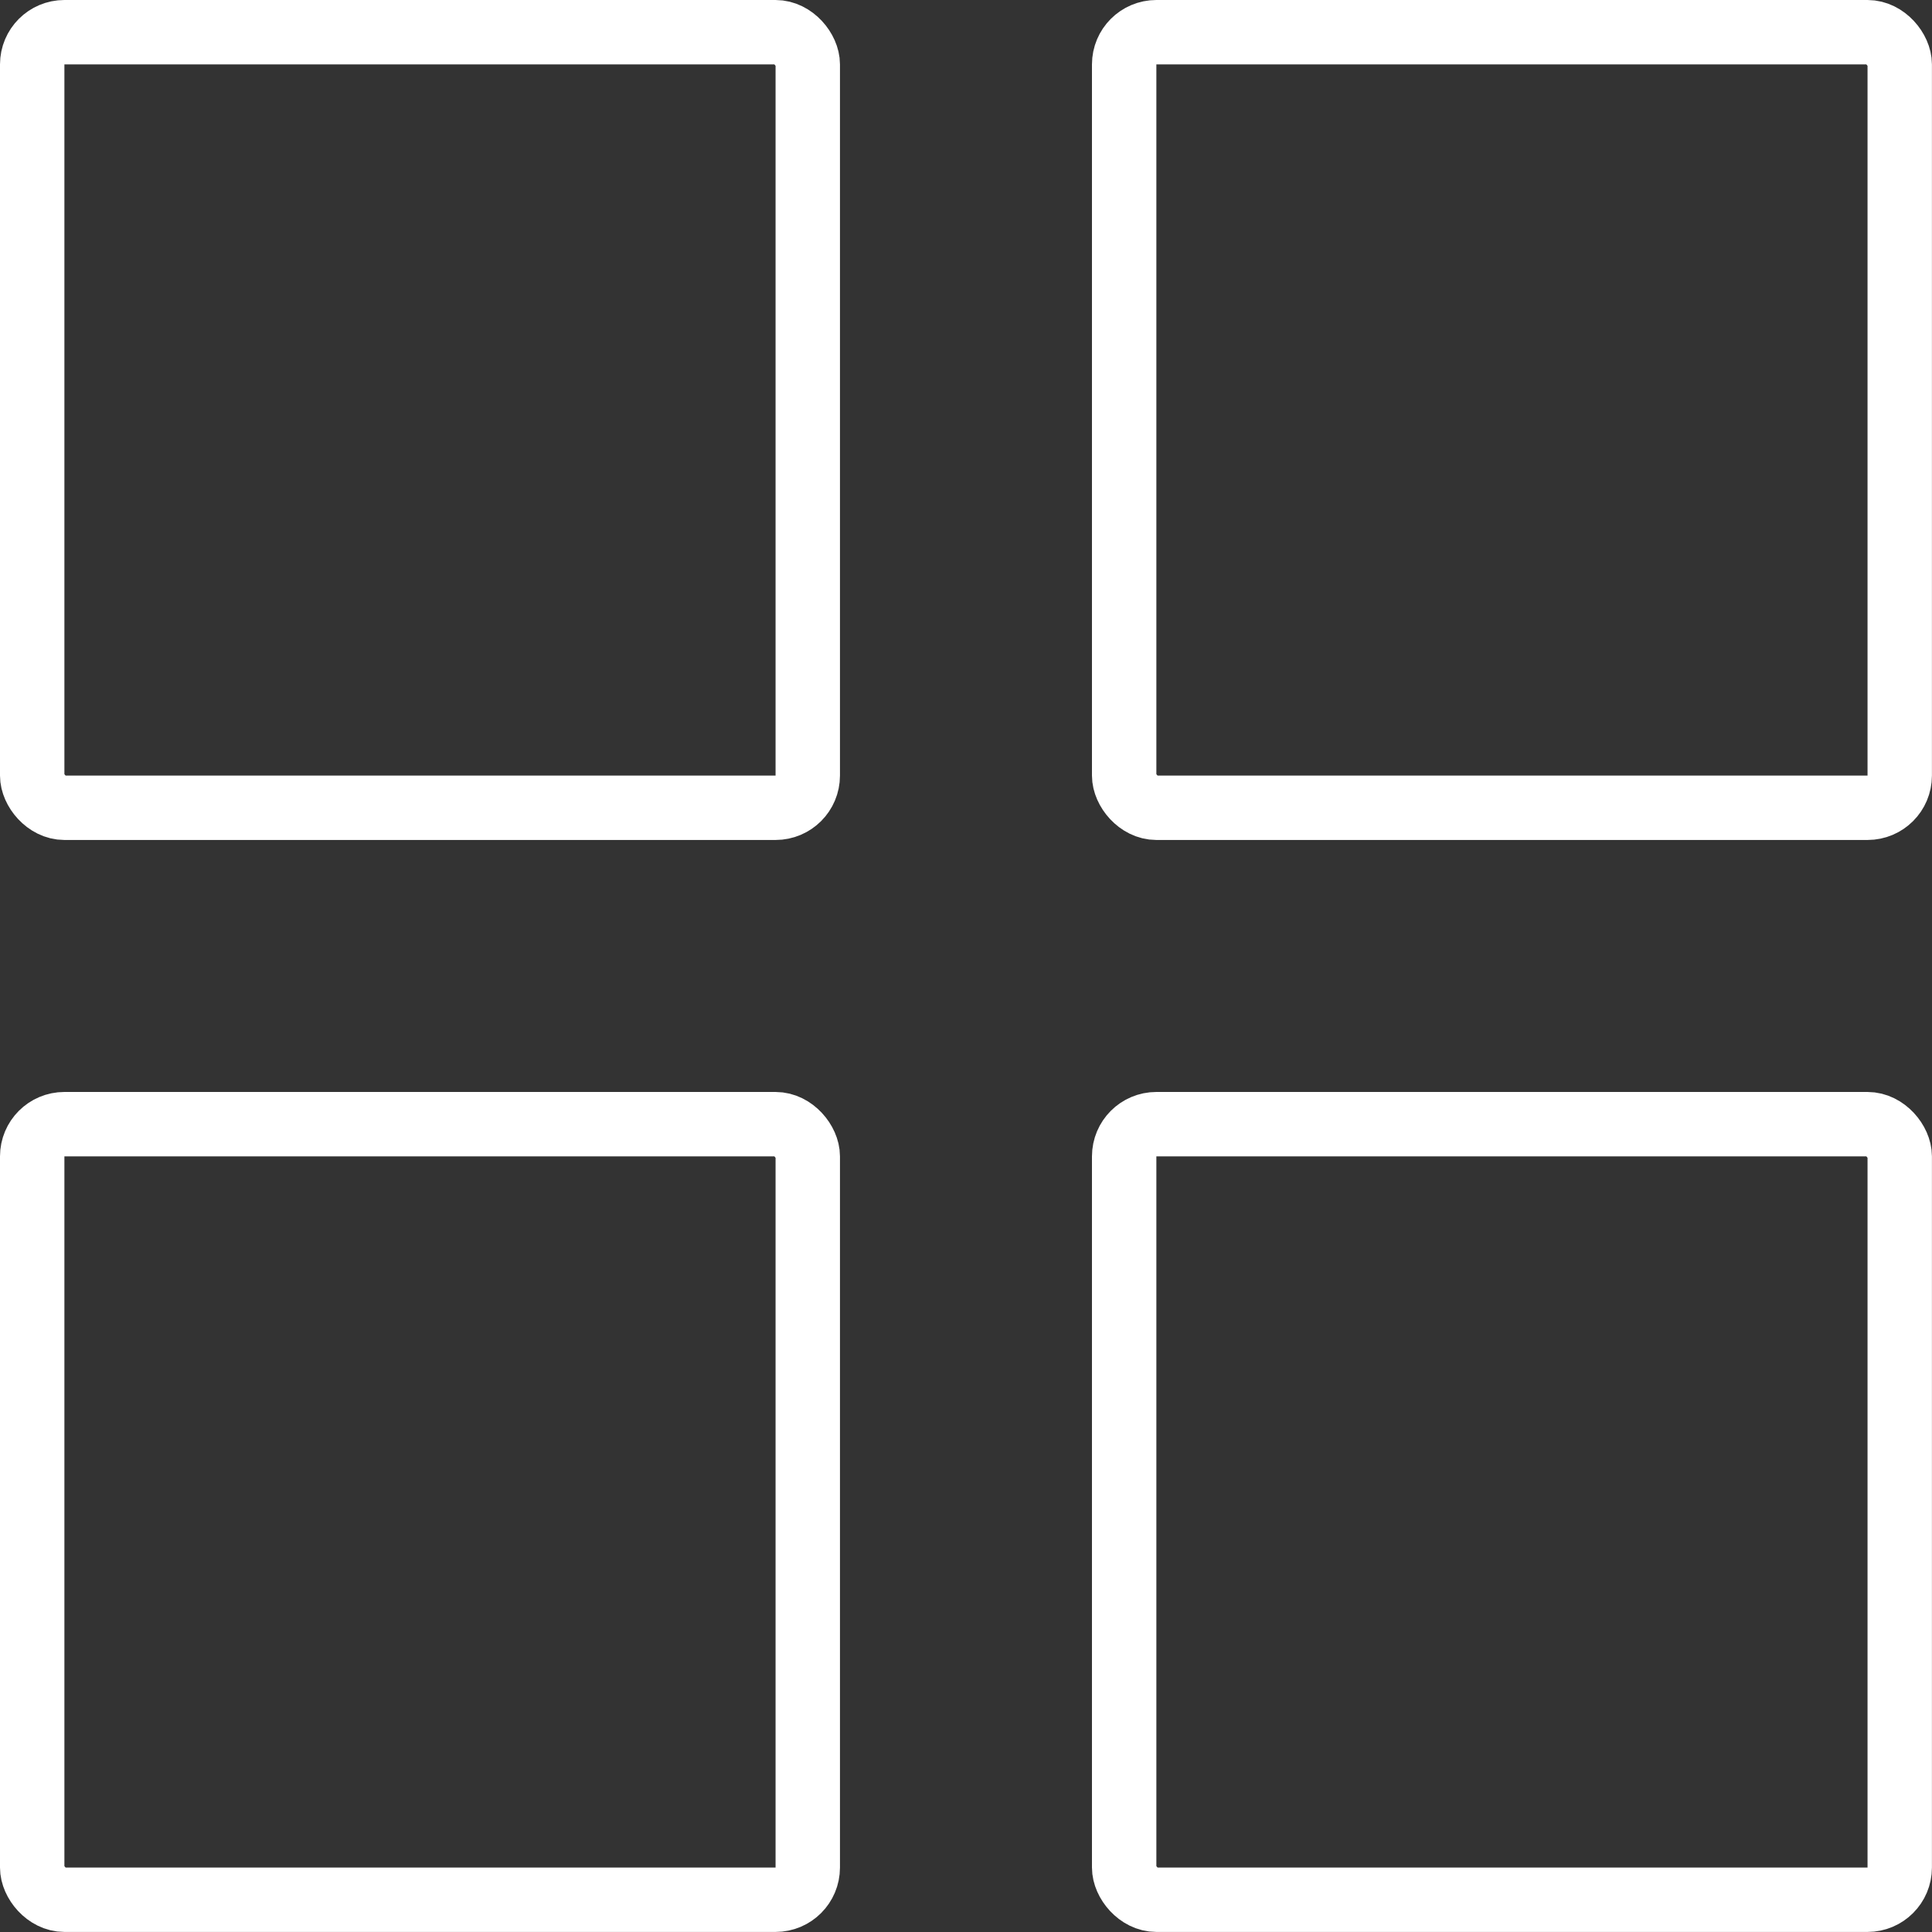
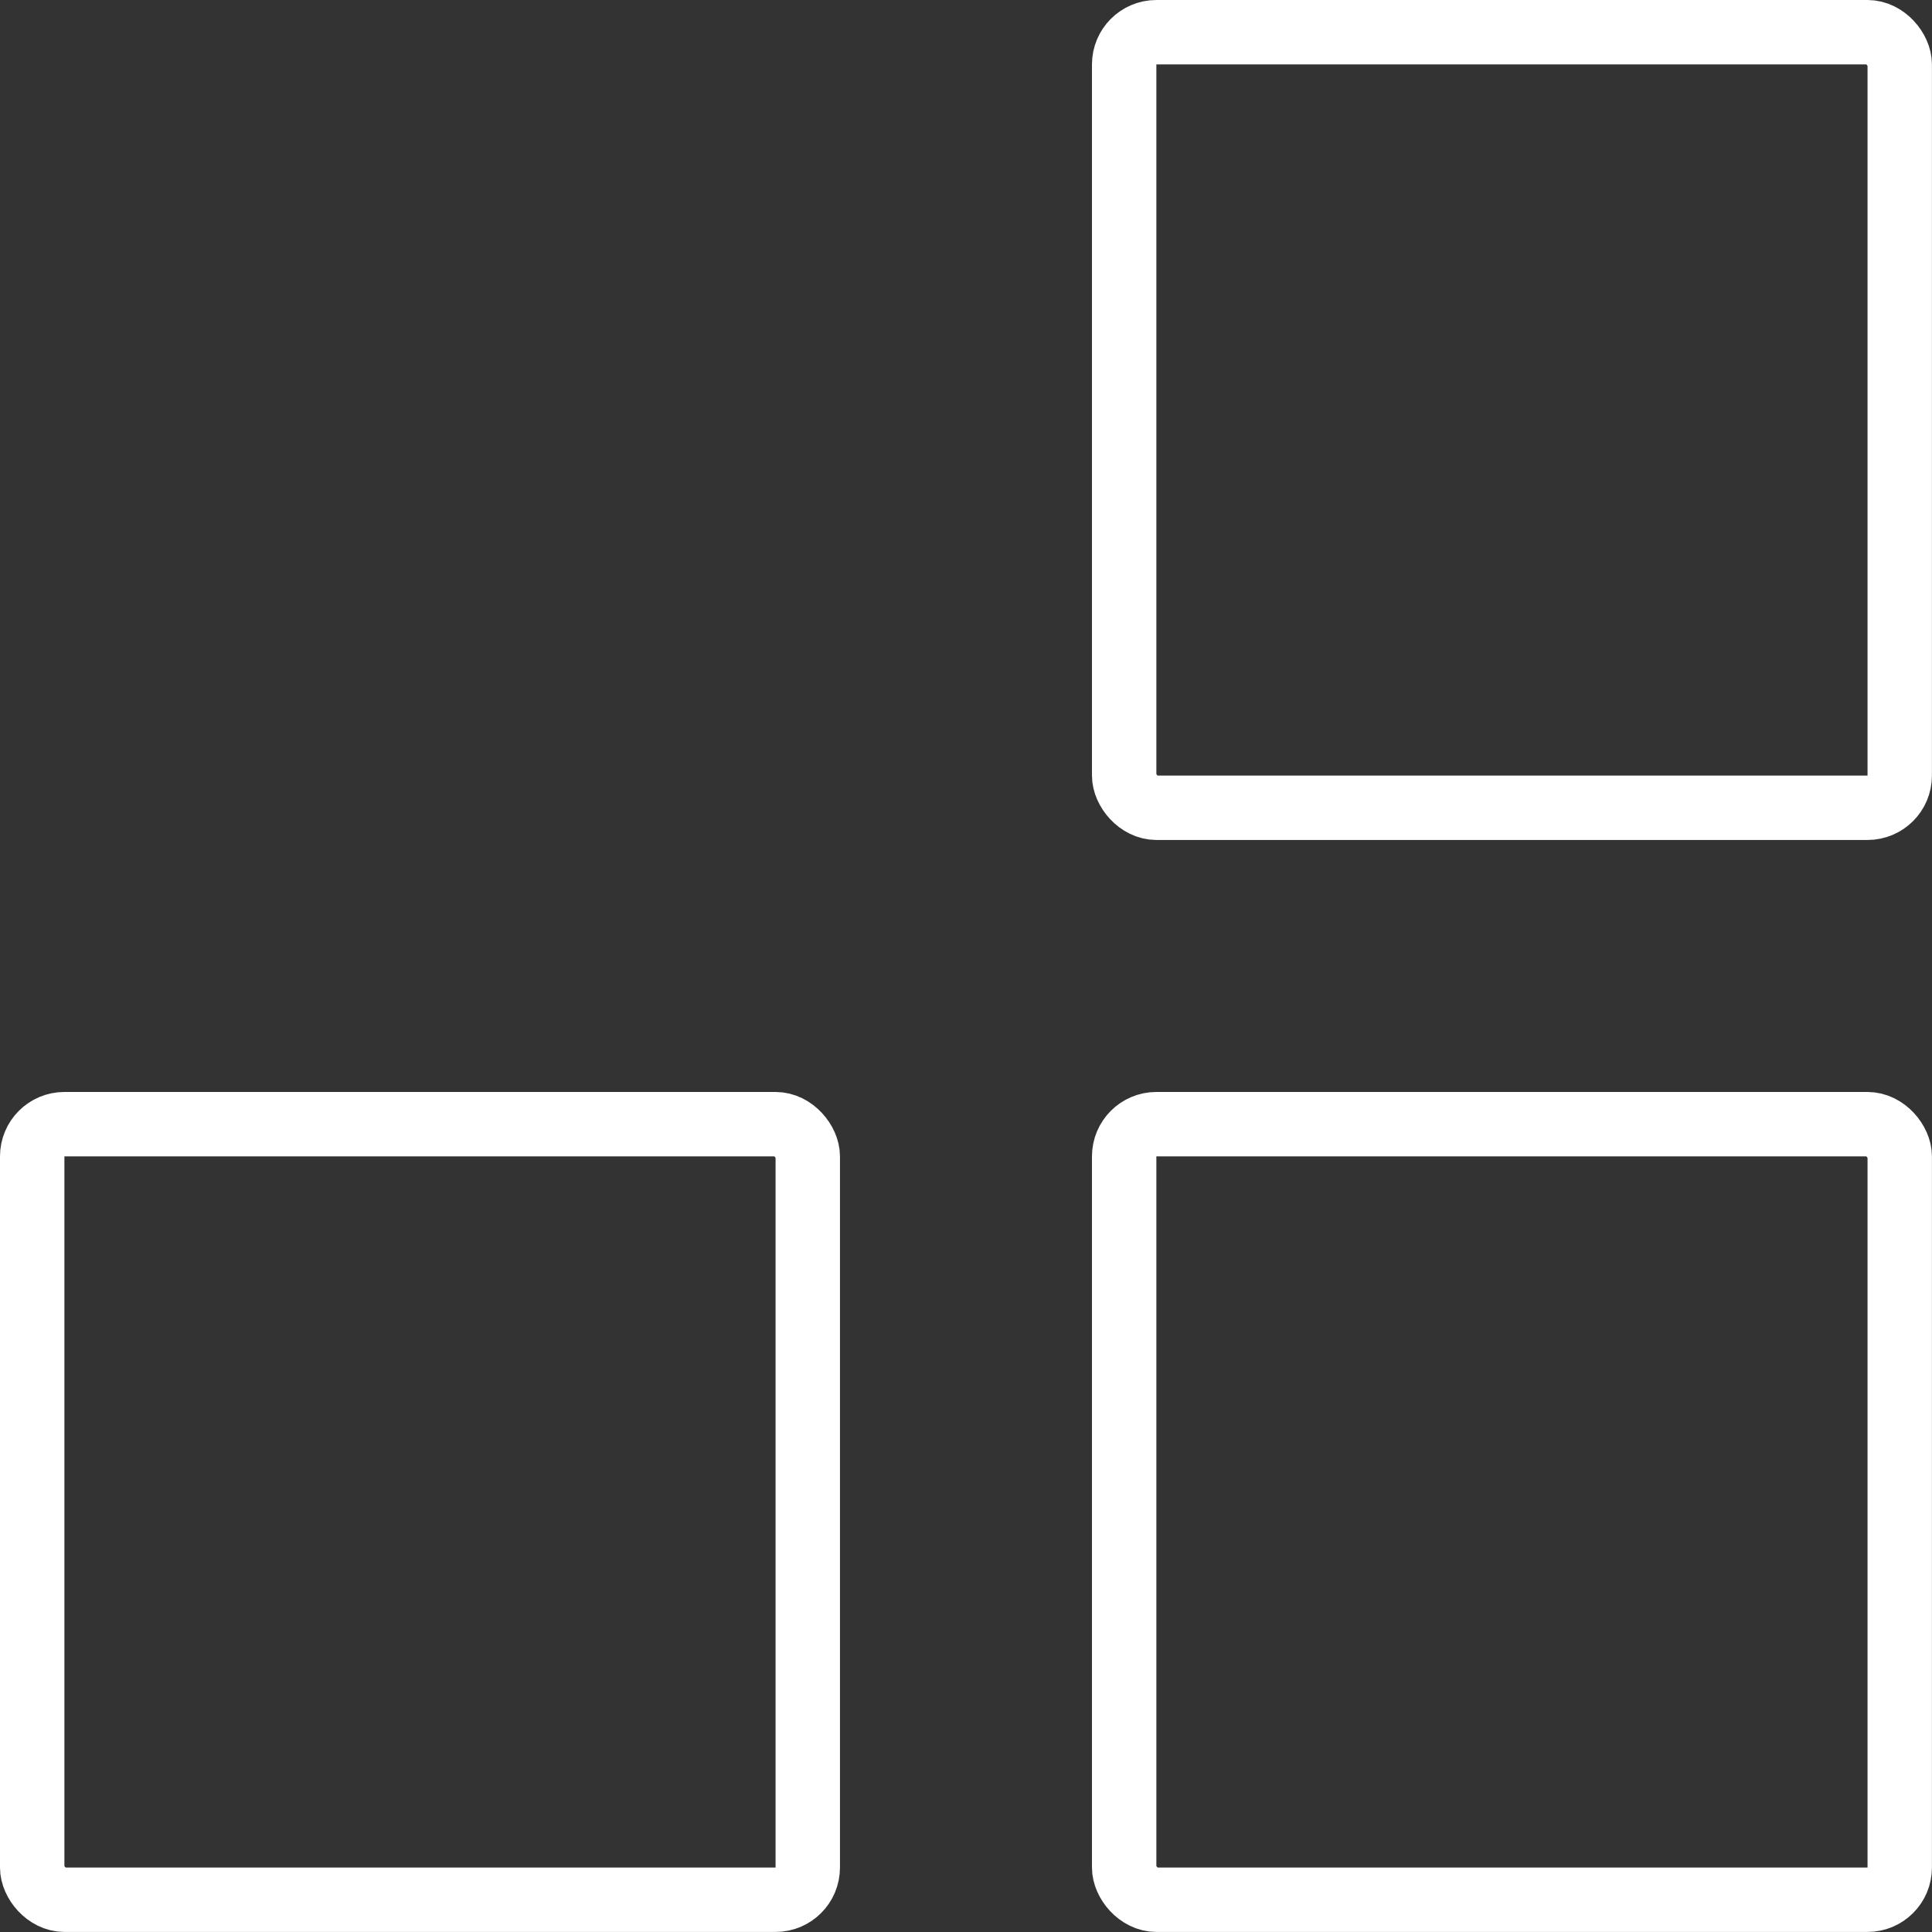
<svg xmlns="http://www.w3.org/2000/svg" width="30" height="30" viewBox="0 0 30 30" fill="none">
  <rect x="0" y="0" width="30" height="30" fill="#333333" stroke="none" />
-   <rect x="0.5" y="0.5" width="12.043" height="12.043" rx="0.5" stroke="white" />
  <rect x="17.456" y="0.5" width="12.043" height="12.043" rx="0.5" stroke="white" />
  <rect x="17.456" y="17.456" width="12.043" height="12.043" rx="0.5" stroke="white" />
  <rect x="0.5" y="17.456" width="12.043" height="12.043" rx="0.5" stroke="white" />
</svg>